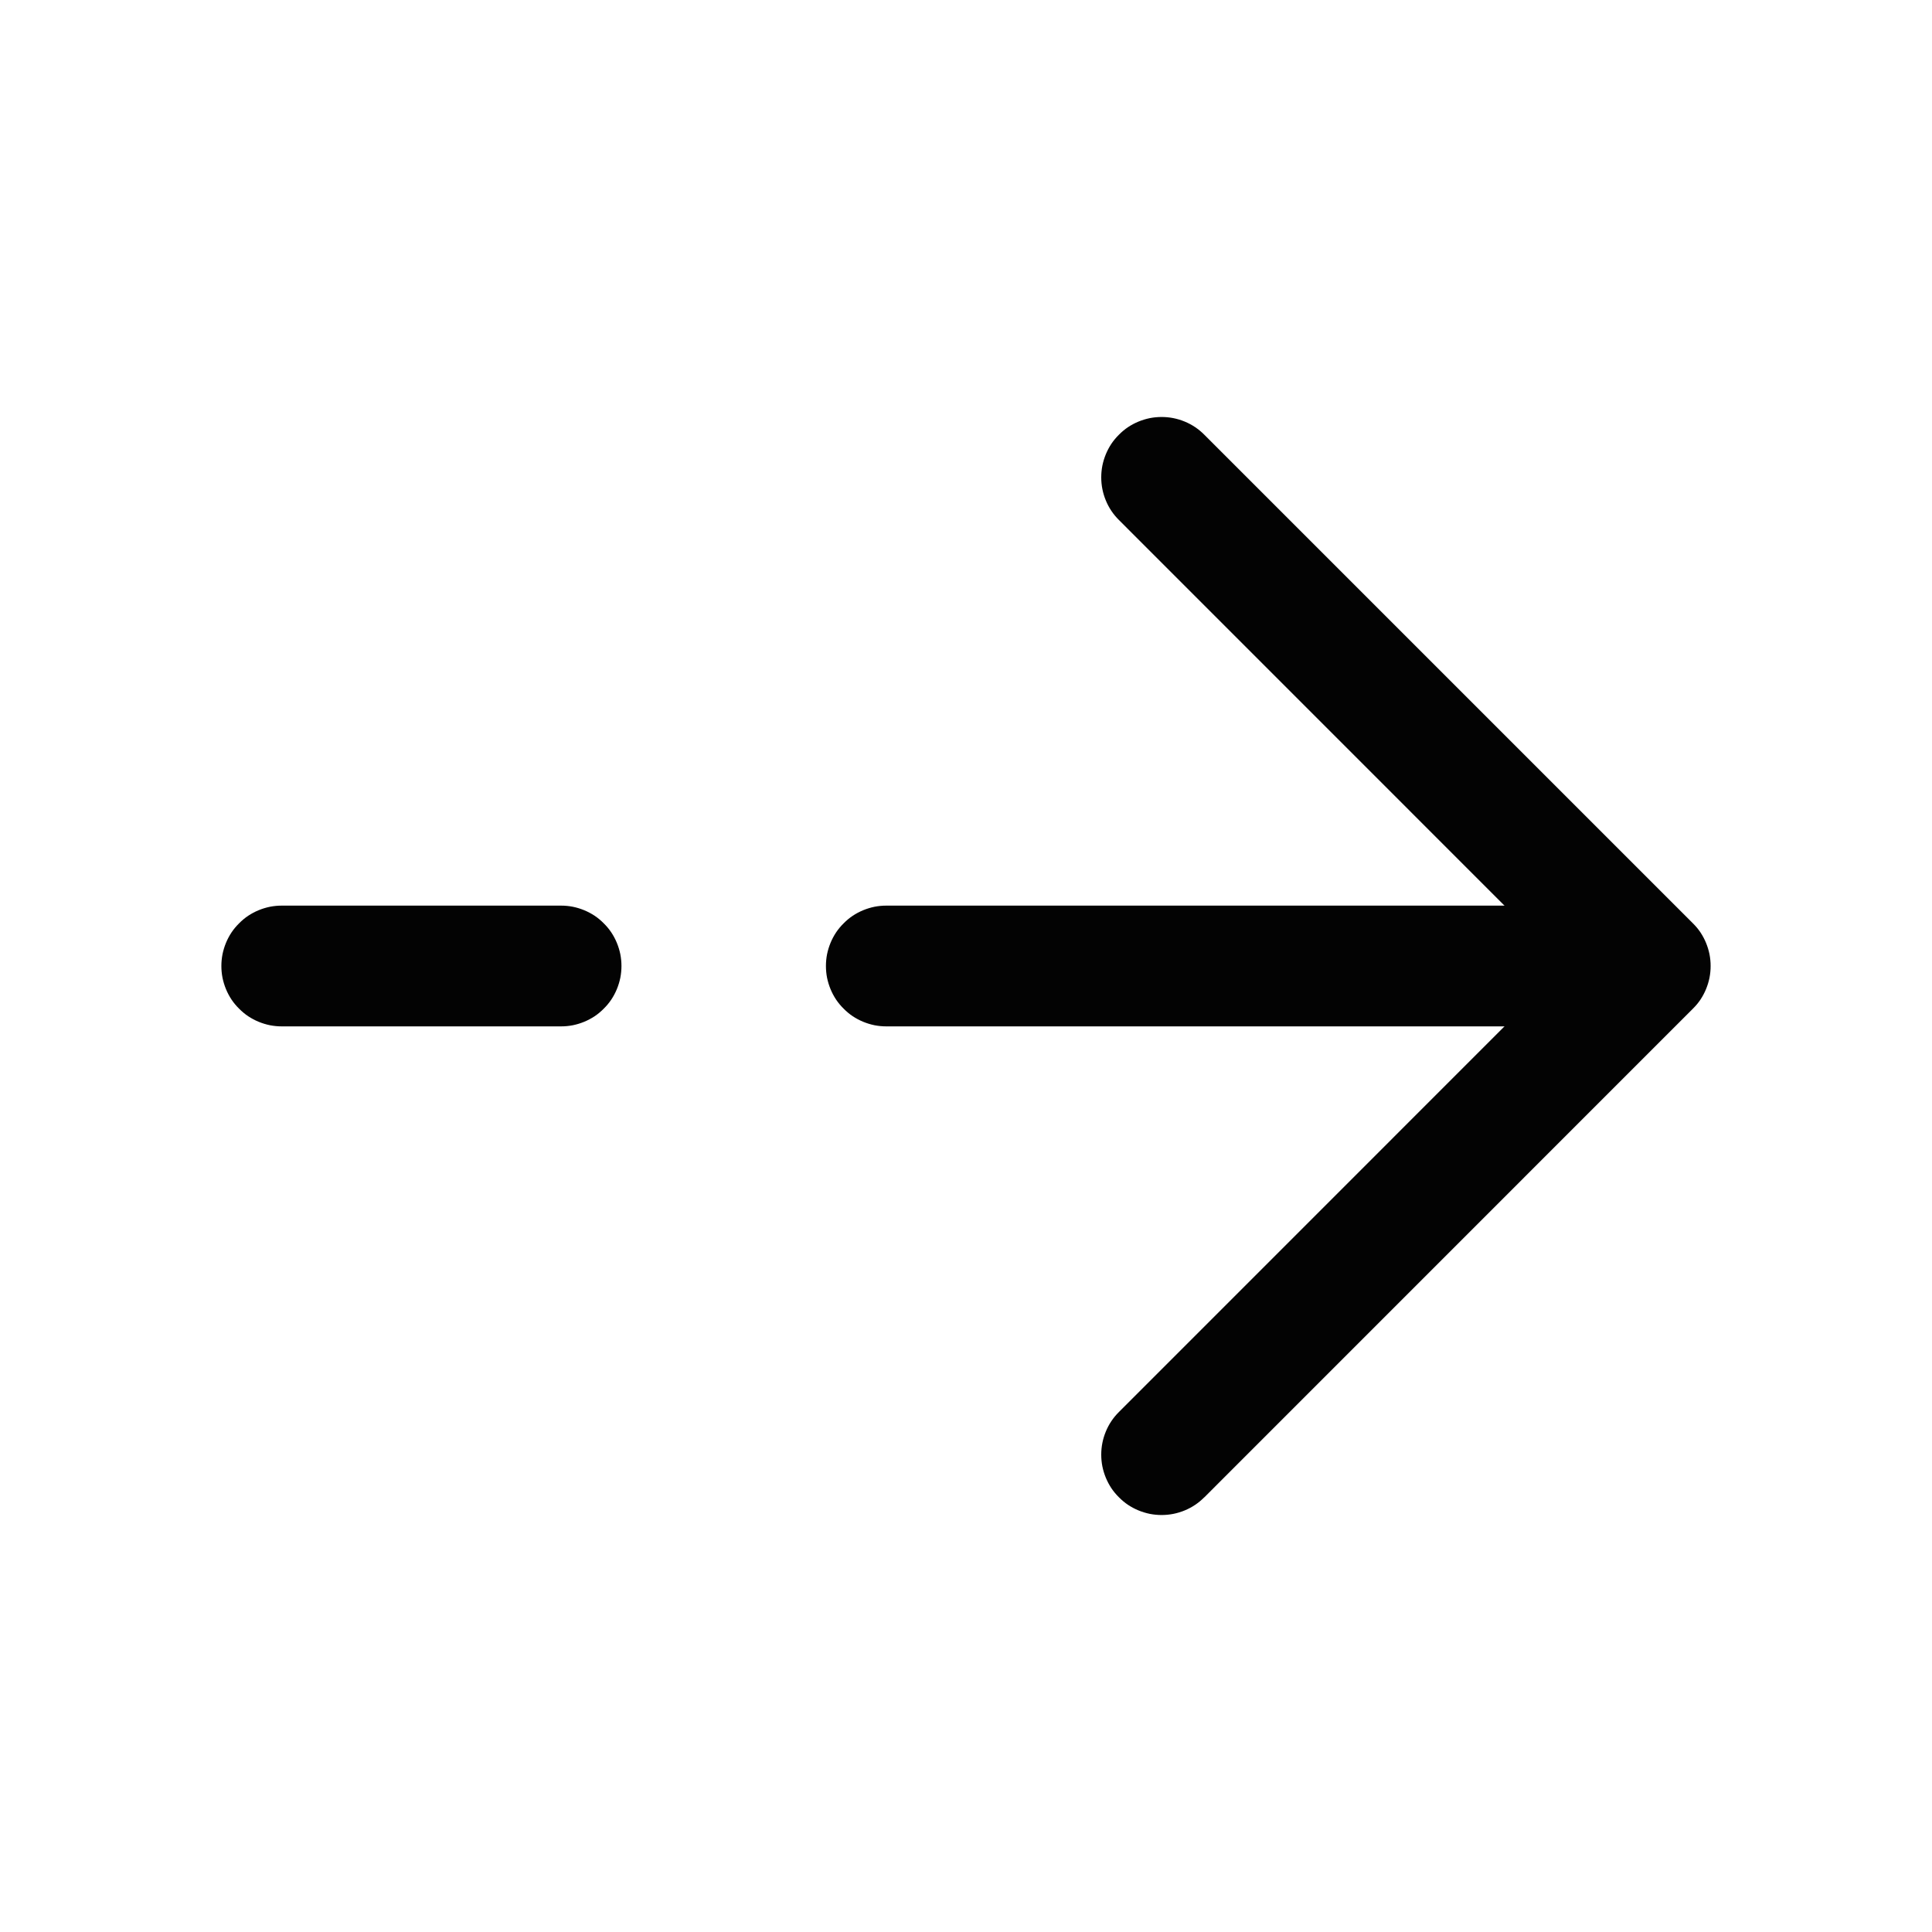
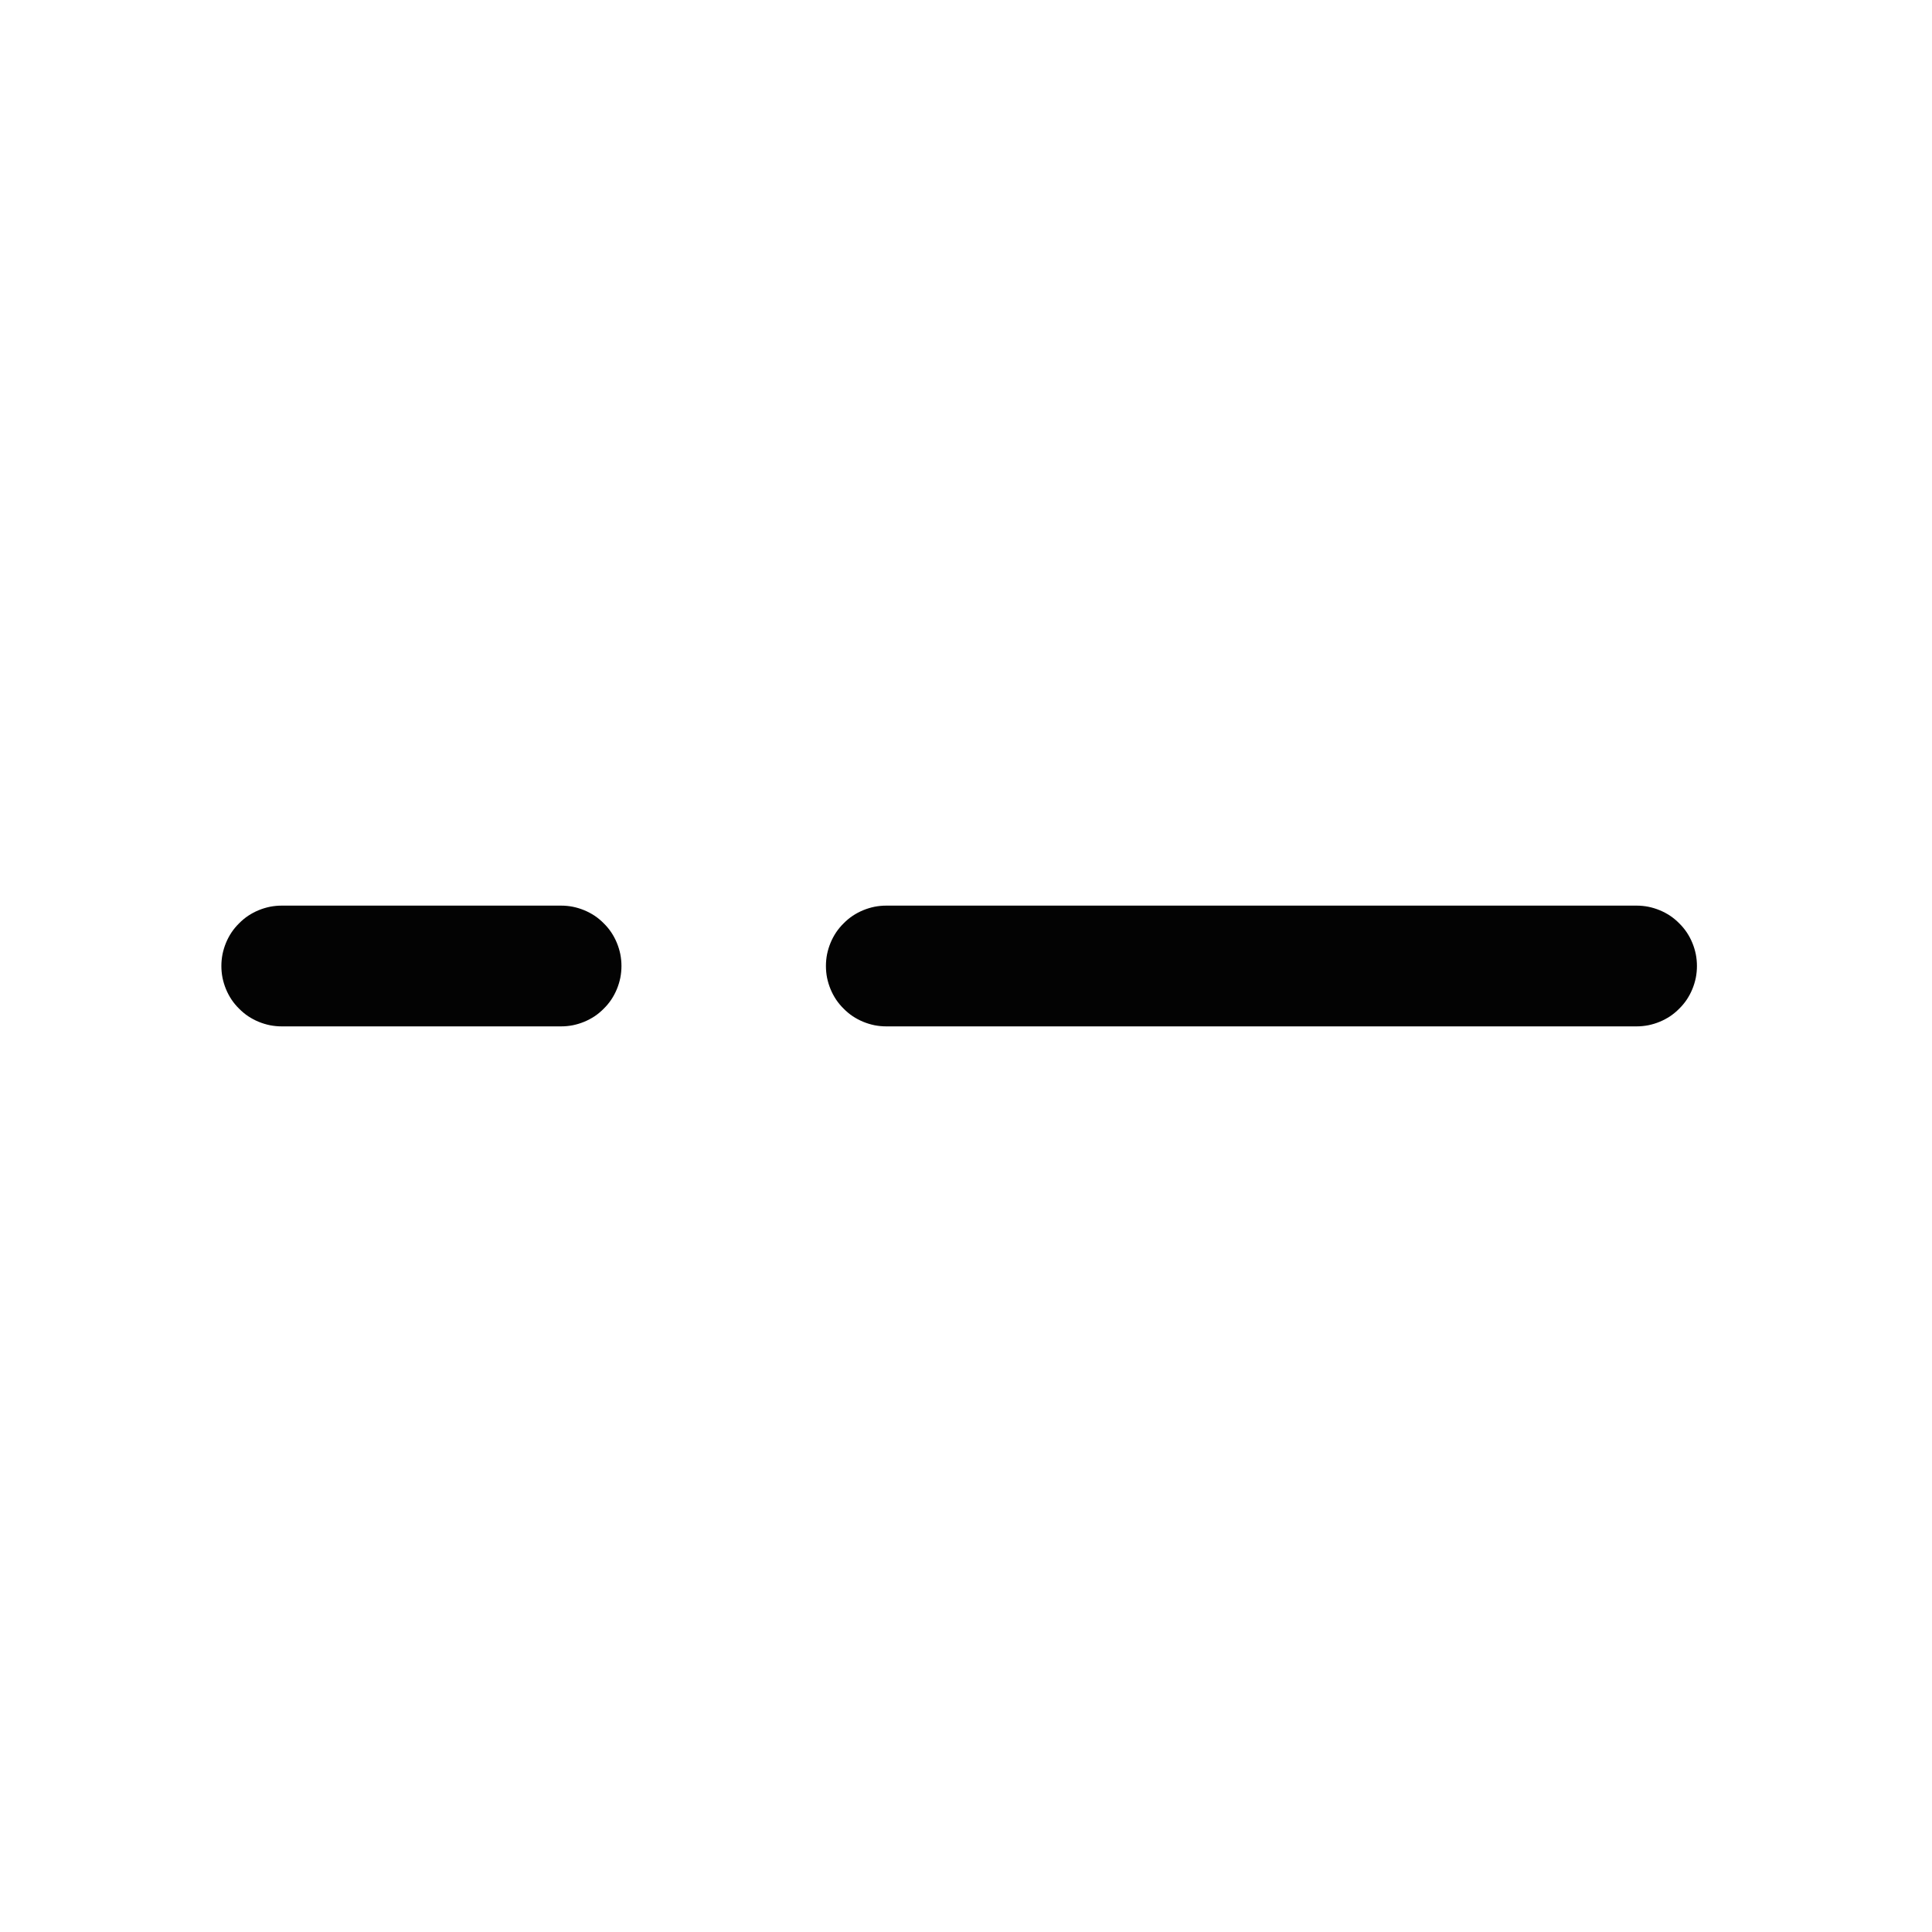
<svg xmlns="http://www.w3.org/2000/svg" fill="none" version="1.1" width="24" height="24" viewBox="0 0 24 24">
  <g>
    <g>
      <g>
        <g>
-           <path d="M13.9,6.46Q13.794,6.355,13.737,6.217Q13.68,6.079,13.68,5.93Q13.68,5.856,13.694,5.784Q13.709,5.711,13.737,5.643Q13.765,5.575,13.806,5.513Q13.847,5.452,13.9,5.4Q13.952,5.347,14.013,5.306Q14.075,5.265,14.143,5.237Q14.211,5.209,14.284,5.194Q14.356,5.18,14.43,5.18Q14.579,5.18,14.717,5.237Q14.855,5.294,14.96,5.4L21.03,11.47Q21.083,11.522,21.124,11.583Q21.165,11.645,21.193,11.713Q21.221,11.781,21.236,11.854Q21.25,11.926,21.25,12Q21.25,12.074,21.236,12.146Q21.221,12.219,21.193,12.287Q21.165,12.355,21.124,12.417Q21.083,12.478,21.03,12.53L14.961,18.6L14.96,18.6Q14.855,18.706,14.717,18.763Q14.579,18.82,14.43,18.82Q14.356,18.82,14.284,18.806Q14.211,18.791,14.143,18.763Q14.075,18.735,14.013,18.694Q13.952,18.653,13.9,18.6Q13.847,18.548,13.806,18.487Q13.765,18.425,13.737,18.357Q13.709,18.289,13.694,18.216Q13.68,18.144,13.68,18.07Q13.68,17.921,13.737,17.783Q13.794,17.645,13.9,17.54L19.439,12L13.9,6.46Z" fill-rule="evenodd" fill="#030303" fill-opacity="1" />
-         </g>
+           </g>
        <g>
          <path d="M11.01,11.25L20.33,11.25Q20.404,11.25,20.476,11.264Q20.549,11.279,20.617,11.307Q20.685,11.335,20.747,11.376Q20.808,11.417,20.86,11.47Q20.913,11.522,20.954,11.583Q20.995,11.645,21.023,11.713Q21.051,11.781,21.066,11.854Q21.08,11.926,21.08,12Q21.08,12.074,21.066,12.146Q21.051,12.219,21.023,12.287Q20.995,12.355,20.954,12.417Q20.913,12.478,20.86,12.53Q20.808,12.583,20.747,12.624Q20.685,12.665,20.617,12.693Q20.549,12.721,20.476,12.736Q20.404,12.75,20.33,12.75L11.01,12.75Q10.936,12.75,10.864,12.736Q10.791,12.721,10.723,12.693Q10.655,12.665,10.593,12.624Q10.532,12.583,10.48,12.53Q10.427,12.478,10.386,12.417Q10.345,12.355,10.317,12.287Q10.289,12.219,10.274,12.146Q10.26,12.074,10.26,12Q10.26,11.926,10.274,11.854Q10.289,11.781,10.317,11.713Q10.345,11.645,10.386,11.583Q10.427,11.522,10.48,11.47Q10.532,11.417,10.593,11.376Q10.655,11.335,10.723,11.307Q10.791,11.279,10.864,11.264Q10.936,11.25,11.01,11.25Z" fill-rule="evenodd" fill="#030303" fill-opacity="1" />
        </g>
        <g>
          <path d="M3.5,11.25L6.97,11.25Q7.044,11.25,7.116,11.264Q7.189,11.279,7.257,11.307Q7.325,11.335,7.387,11.376Q7.448,11.417,7.5,11.47Q7.553,11.522,7.594,11.583Q7.635,11.645,7.663,11.713Q7.691,11.781,7.706,11.854Q7.72,11.926,7.72,12Q7.72,12.074,7.706,12.146Q7.691,12.219,7.663,12.287Q7.635,12.355,7.594,12.417Q7.553,12.478,7.5,12.53Q7.448,12.583,7.387,12.624Q7.325,12.665,7.257,12.693Q7.189,12.721,7.116,12.736Q7.044,12.75,6.97,12.75L3.5,12.75Q3.426,12.75,3.354,12.736Q3.281,12.721,3.213,12.693Q3.145,12.665,3.083,12.624Q3.022,12.583,2.97,12.53Q2.917,12.478,2.876,12.417Q2.835,12.355,2.807,12.287Q2.779,12.219,2.764,12.146Q2.75,12.074,2.75,12Q2.75,11.926,2.764,11.854Q2.779,11.781,2.807,11.713Q2.835,11.645,2.876,11.583Q2.917,11.522,2.97,11.47Q3.022,11.417,3.083,11.376Q3.145,11.335,3.213,11.307Q3.281,11.279,3.354,11.264Q3.426,11.25,3.5,11.25Z" fill-rule="evenodd" fill="#030303" fill-opacity="1" />
        </g>
        <g style="opacity:0;" />
      </g>
    </g>
  </g>
</svg>